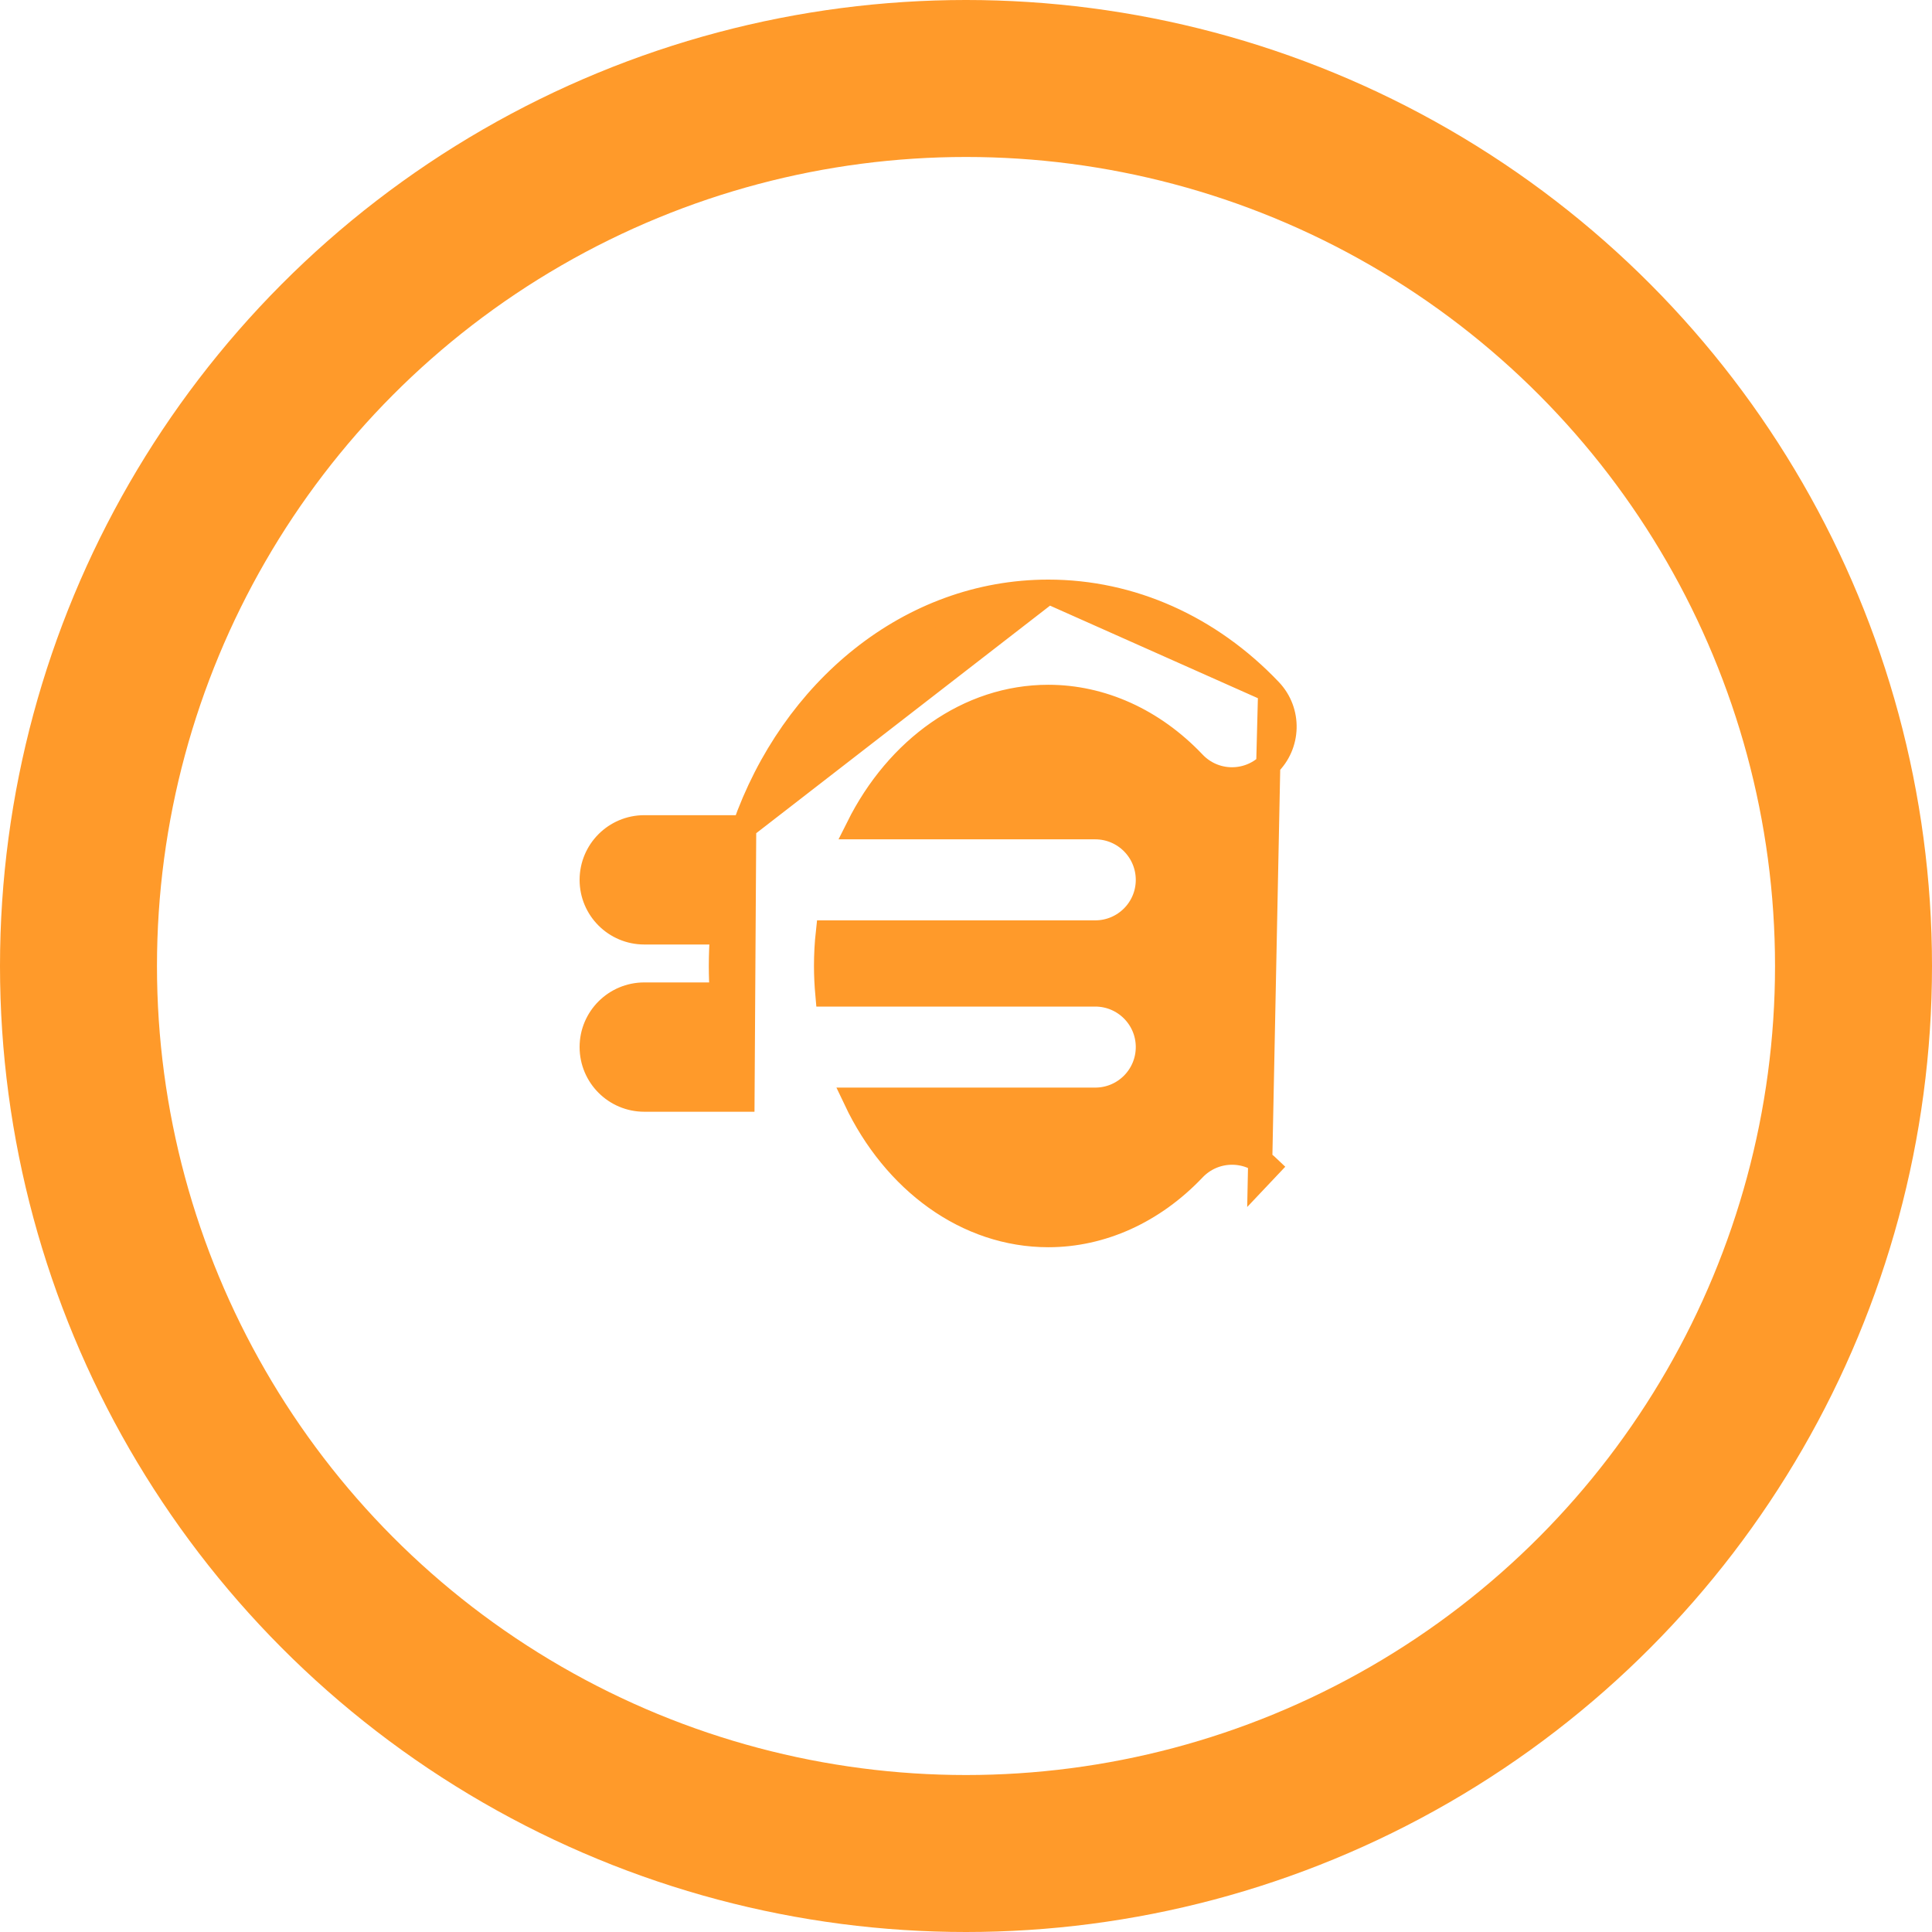
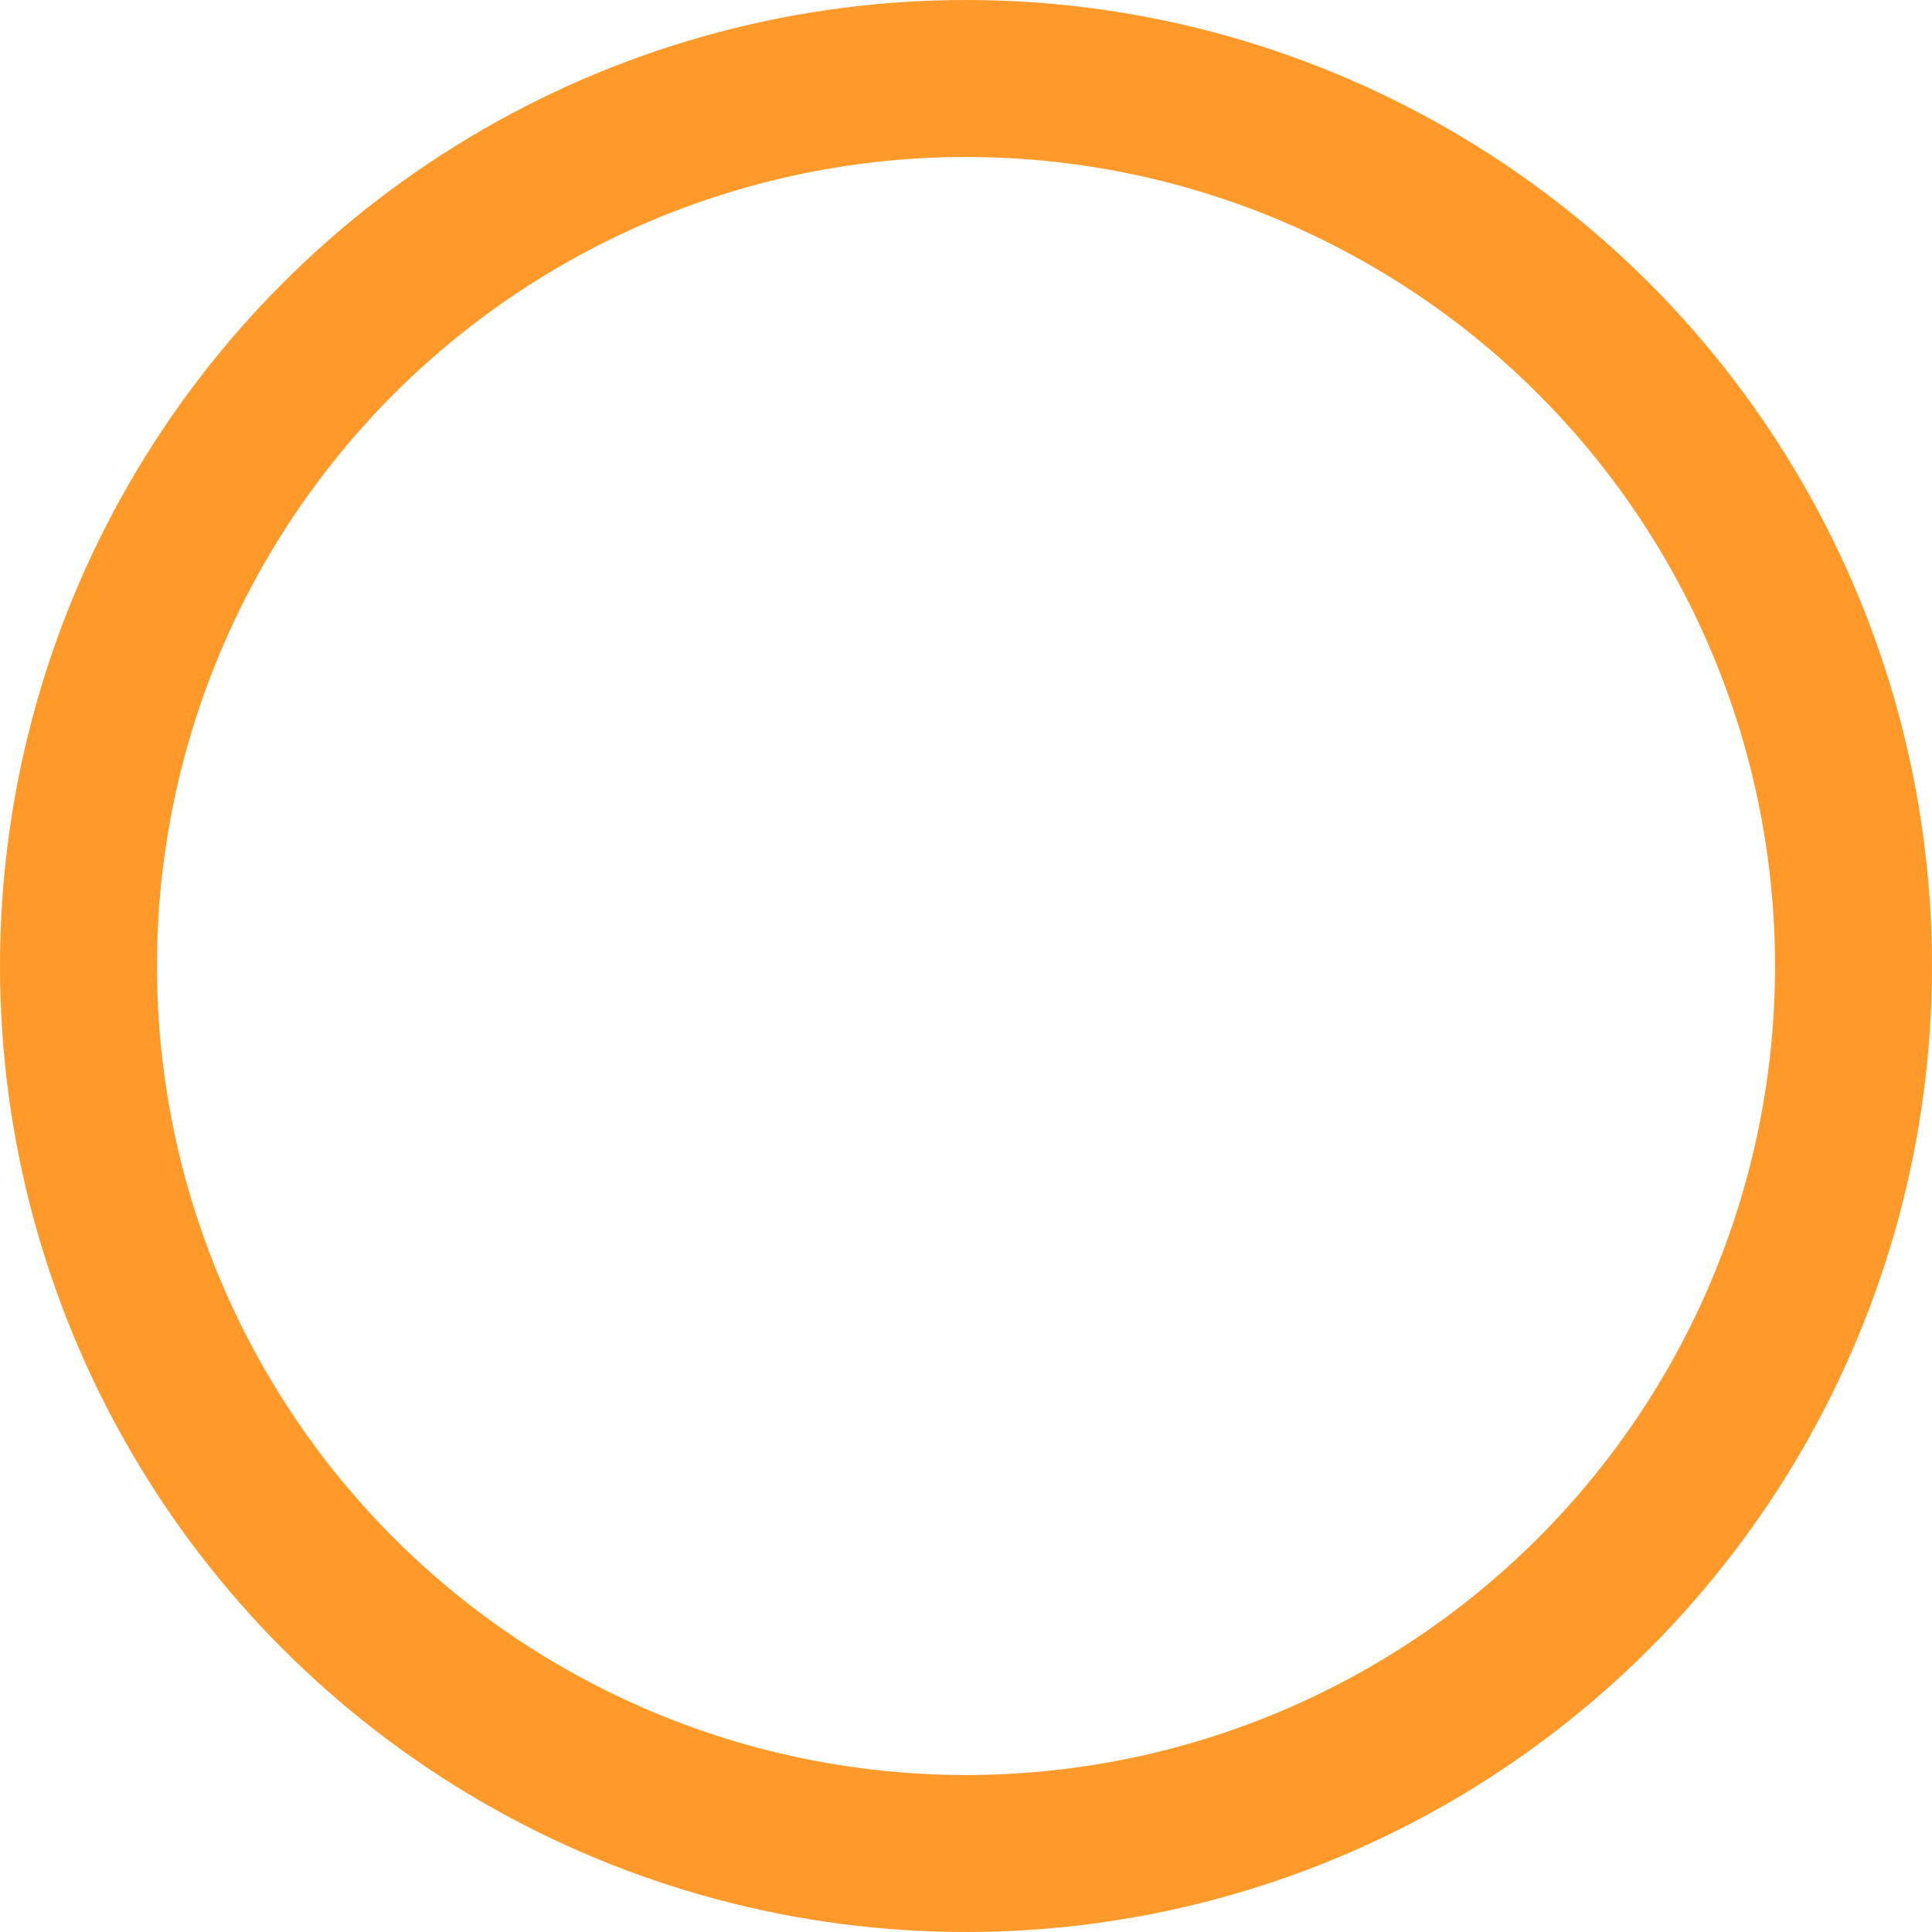
<svg xmlns="http://www.w3.org/2000/svg" width="16" height="16" viewBox="0 0 16 16" fill="none">
  <circle cx="8" cy="8" r="7.35" stroke="#FF9A2A" stroke-width="1.3" />
-   <path d="M10.503 6.334L10.503 6.334C10.328 6.5 10.053 6.493 9.887 6.318C9.55 5.963 9.121 5.771 8.682 5.771C8.021 5.771 7.432 6.198 7.106 6.851H9.07C9.311 6.851 9.506 7.046 9.506 7.287C9.506 7.527 9.311 7.722 9.07 7.722H6.856C6.846 7.813 6.841 7.906 6.841 8C6.841 8.079 6.845 8.158 6.852 8.236H9.07C9.311 8.236 9.506 8.431 9.506 8.671C9.506 8.912 9.311 9.107 9.07 9.107H7.085C7.406 9.784 8.007 10.229 8.682 10.229C9.121 10.229 9.55 10.037 9.887 9.682C10.053 9.507 10.329 9.5 10.503 9.666C10.503 9.666 10.503 9.666 10.503 9.666L10.434 9.739L10.503 6.334ZM10.503 6.334C10.677 6.168 10.684 5.892 10.519 5.718L10.519 5.718M10.503 6.334L10.519 5.718M10.519 5.718C10.019 5.192 9.367 4.9 8.682 4.9M10.519 5.718L8.682 4.9M8.682 4.9C7.534 4.9 6.561 5.716 6.163 6.851M8.682 4.9L6.163 6.851M6.163 6.851H5.336C5.095 6.851 4.9 7.046 4.9 7.287C4.9 7.527 5.095 7.722 5.336 7.722H5.981C5.974 7.814 5.97 7.906 5.97 8C5.97 8.079 5.973 8.158 5.978 8.236H5.336C5.095 8.236 4.9 8.431 4.9 8.671C4.9 8.912 5.095 9.107 5.336 9.107H6.149L6.163 6.851Z" fill="#FF9A2A" stroke="#FF9A2A" stroke-width="0.2" />
</svg>